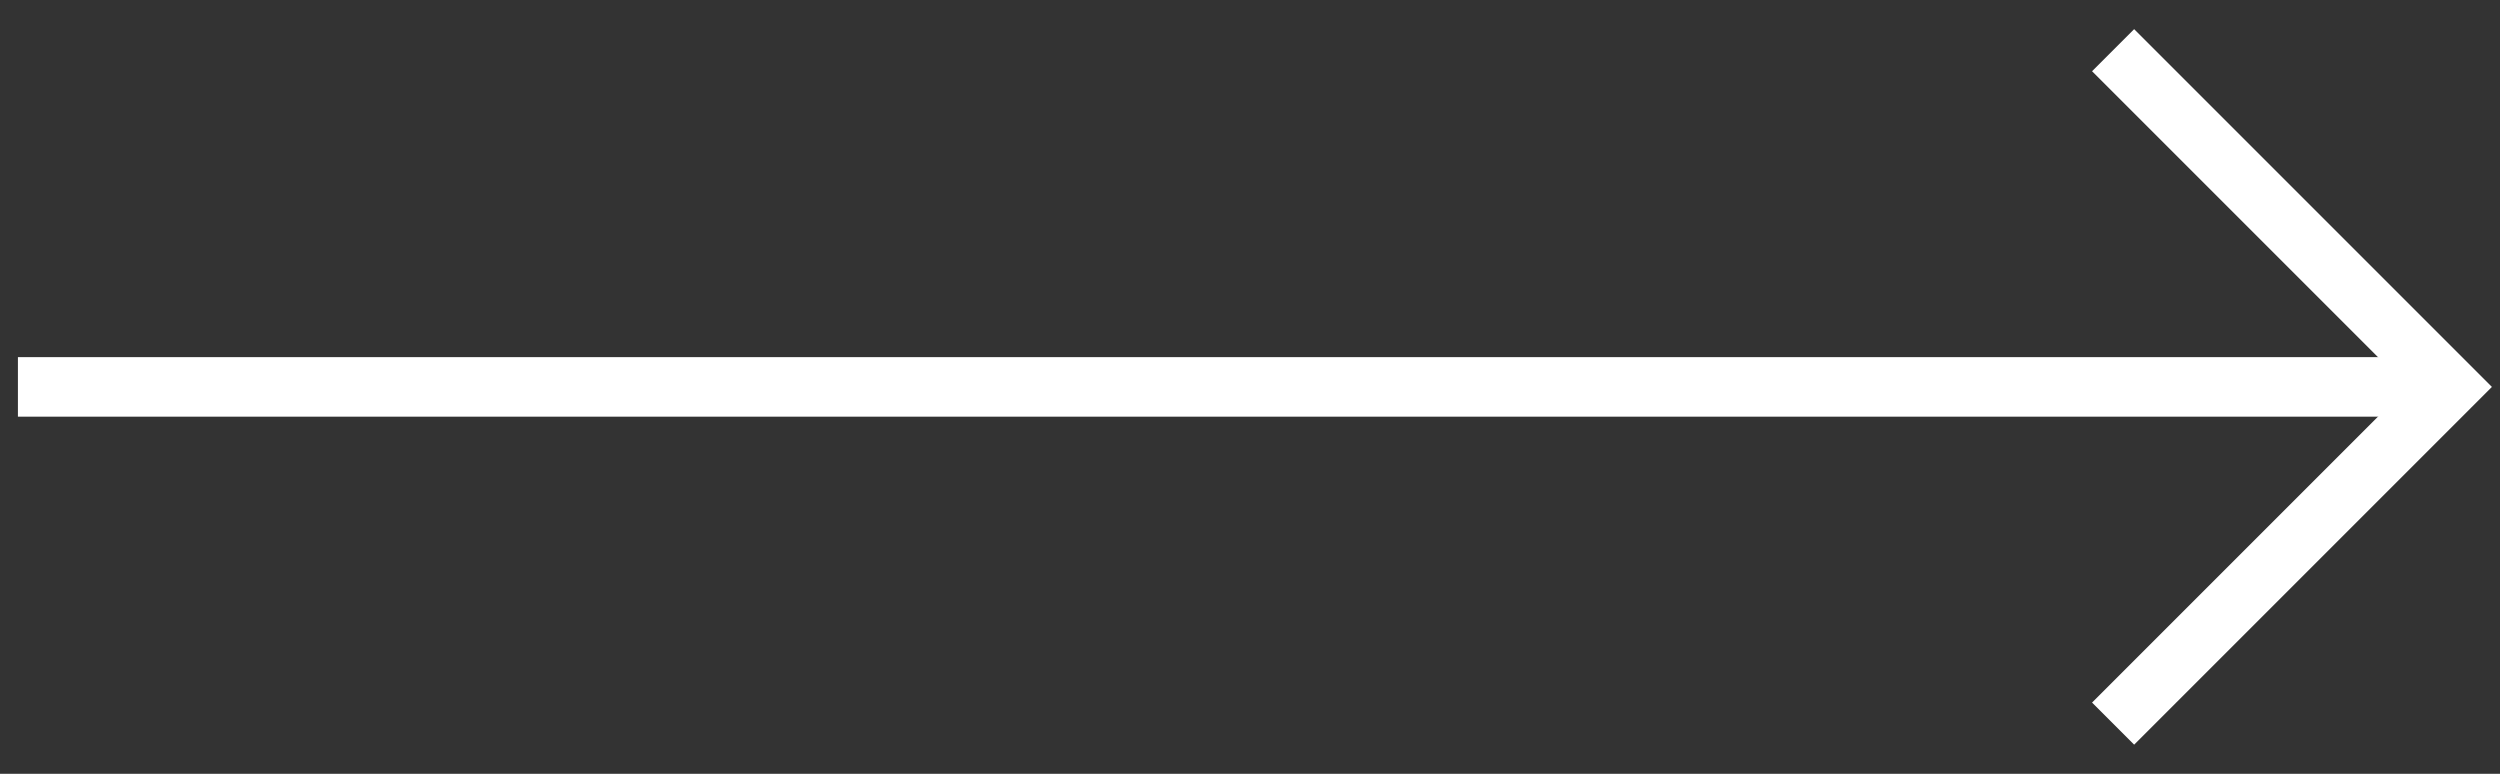
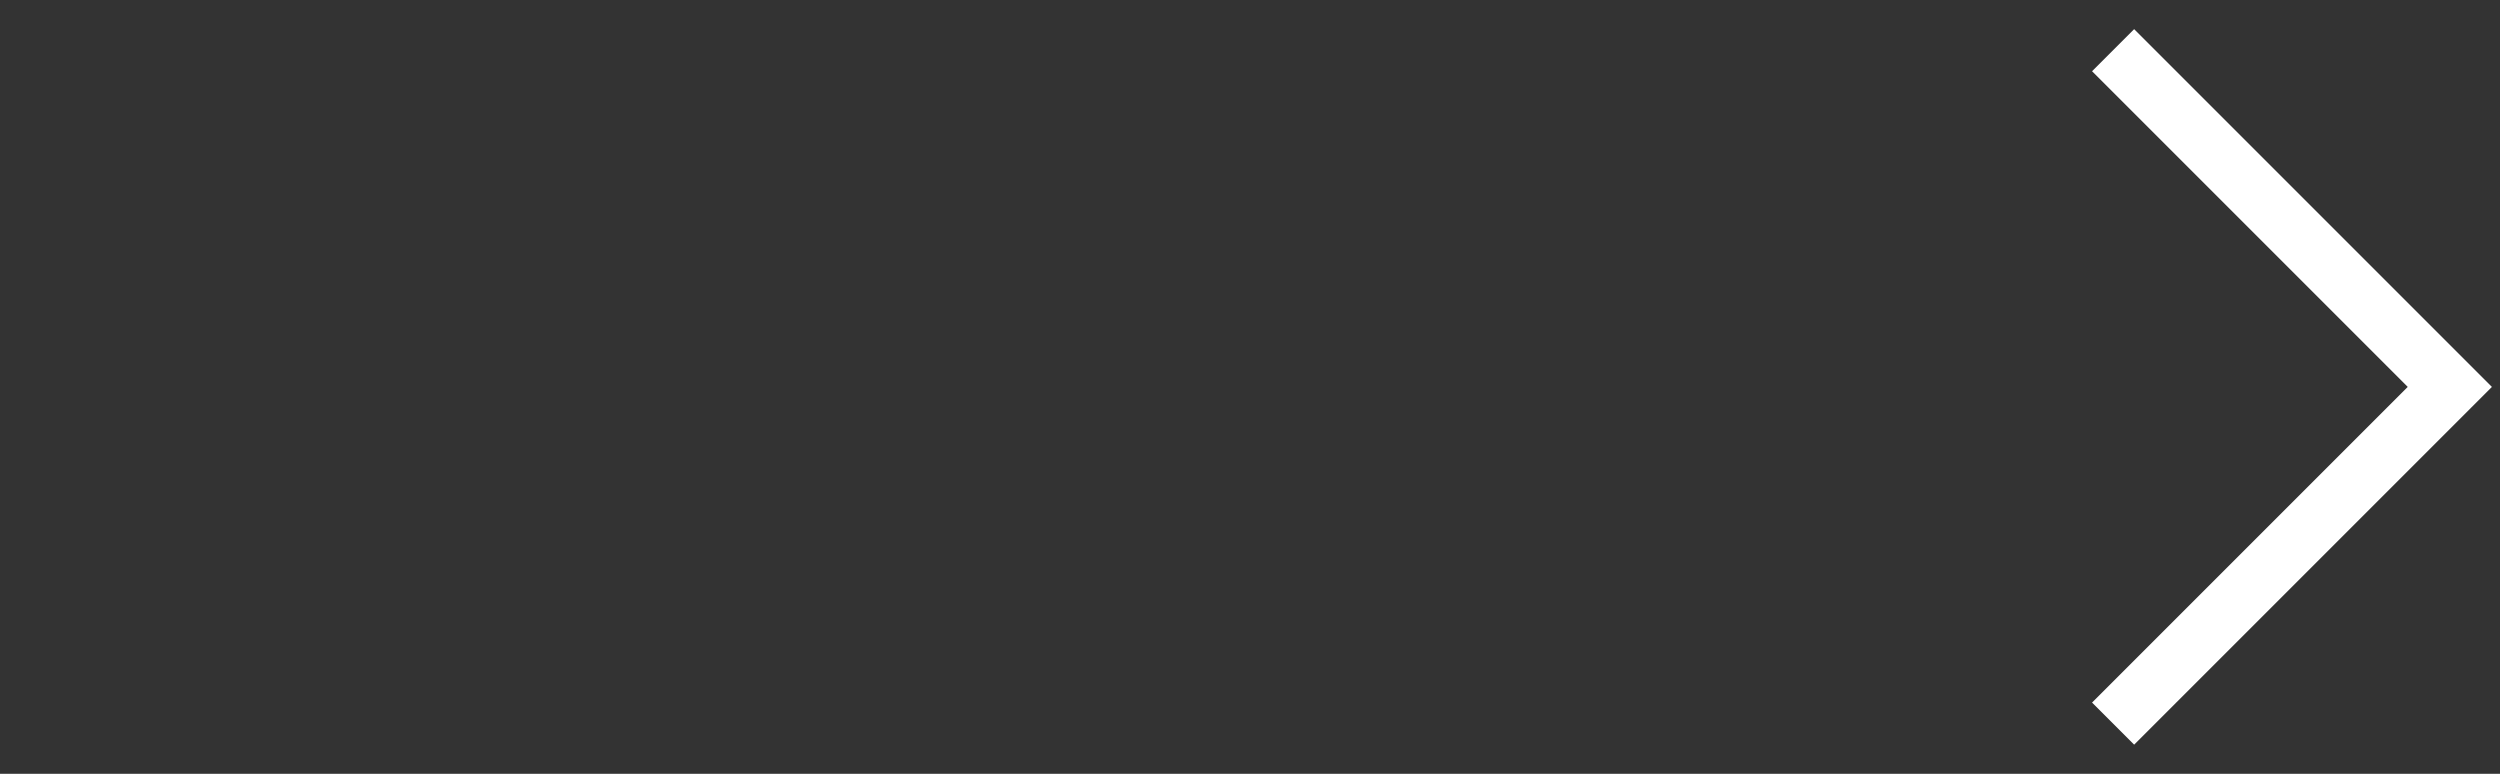
<svg xmlns="http://www.w3.org/2000/svg" width="42px" height="13px" viewBox="0 0 42 13" version="1.1">
  <rect x="0" y="0" width="42" height="13" fill="#333333" stroke="none" />
  <title>4656437D-E5F9-40E3-A011-B5FDD35B1E1A</title>
  <desc>Created with sketchtool.</desc>
  <defs />
  <g id="Symbols" stroke="none" stroke-width="1" fill="none" fill-rule="evenodd">
    <g id="Location-Carousel" transform="translate(-143, -180)" stroke="#FFFFFF">
      <g id="Group-10">
        <g id="Group-3" transform="translate(0, 152)">
          <g id="Arrow" transform="translate(143, 28)">
            <polyline id="Rectangle-3" transform="translate(35.5, 6.5) rotate(-135) translate(-35.5, -6.5) " points="39.5 10.5 31.5 10.5 31.5 2.5 31.5 2.5" />
-             <path d="M20.456,26.155 L20.456,-13.155" id="Line" stroke-linecap="square" transform="translate(20.456, 6.5) rotate(-90) translate(-20.456, -6.5) " />
          </g>
        </g>
      </g>
    </g>
  </g>
</svg>